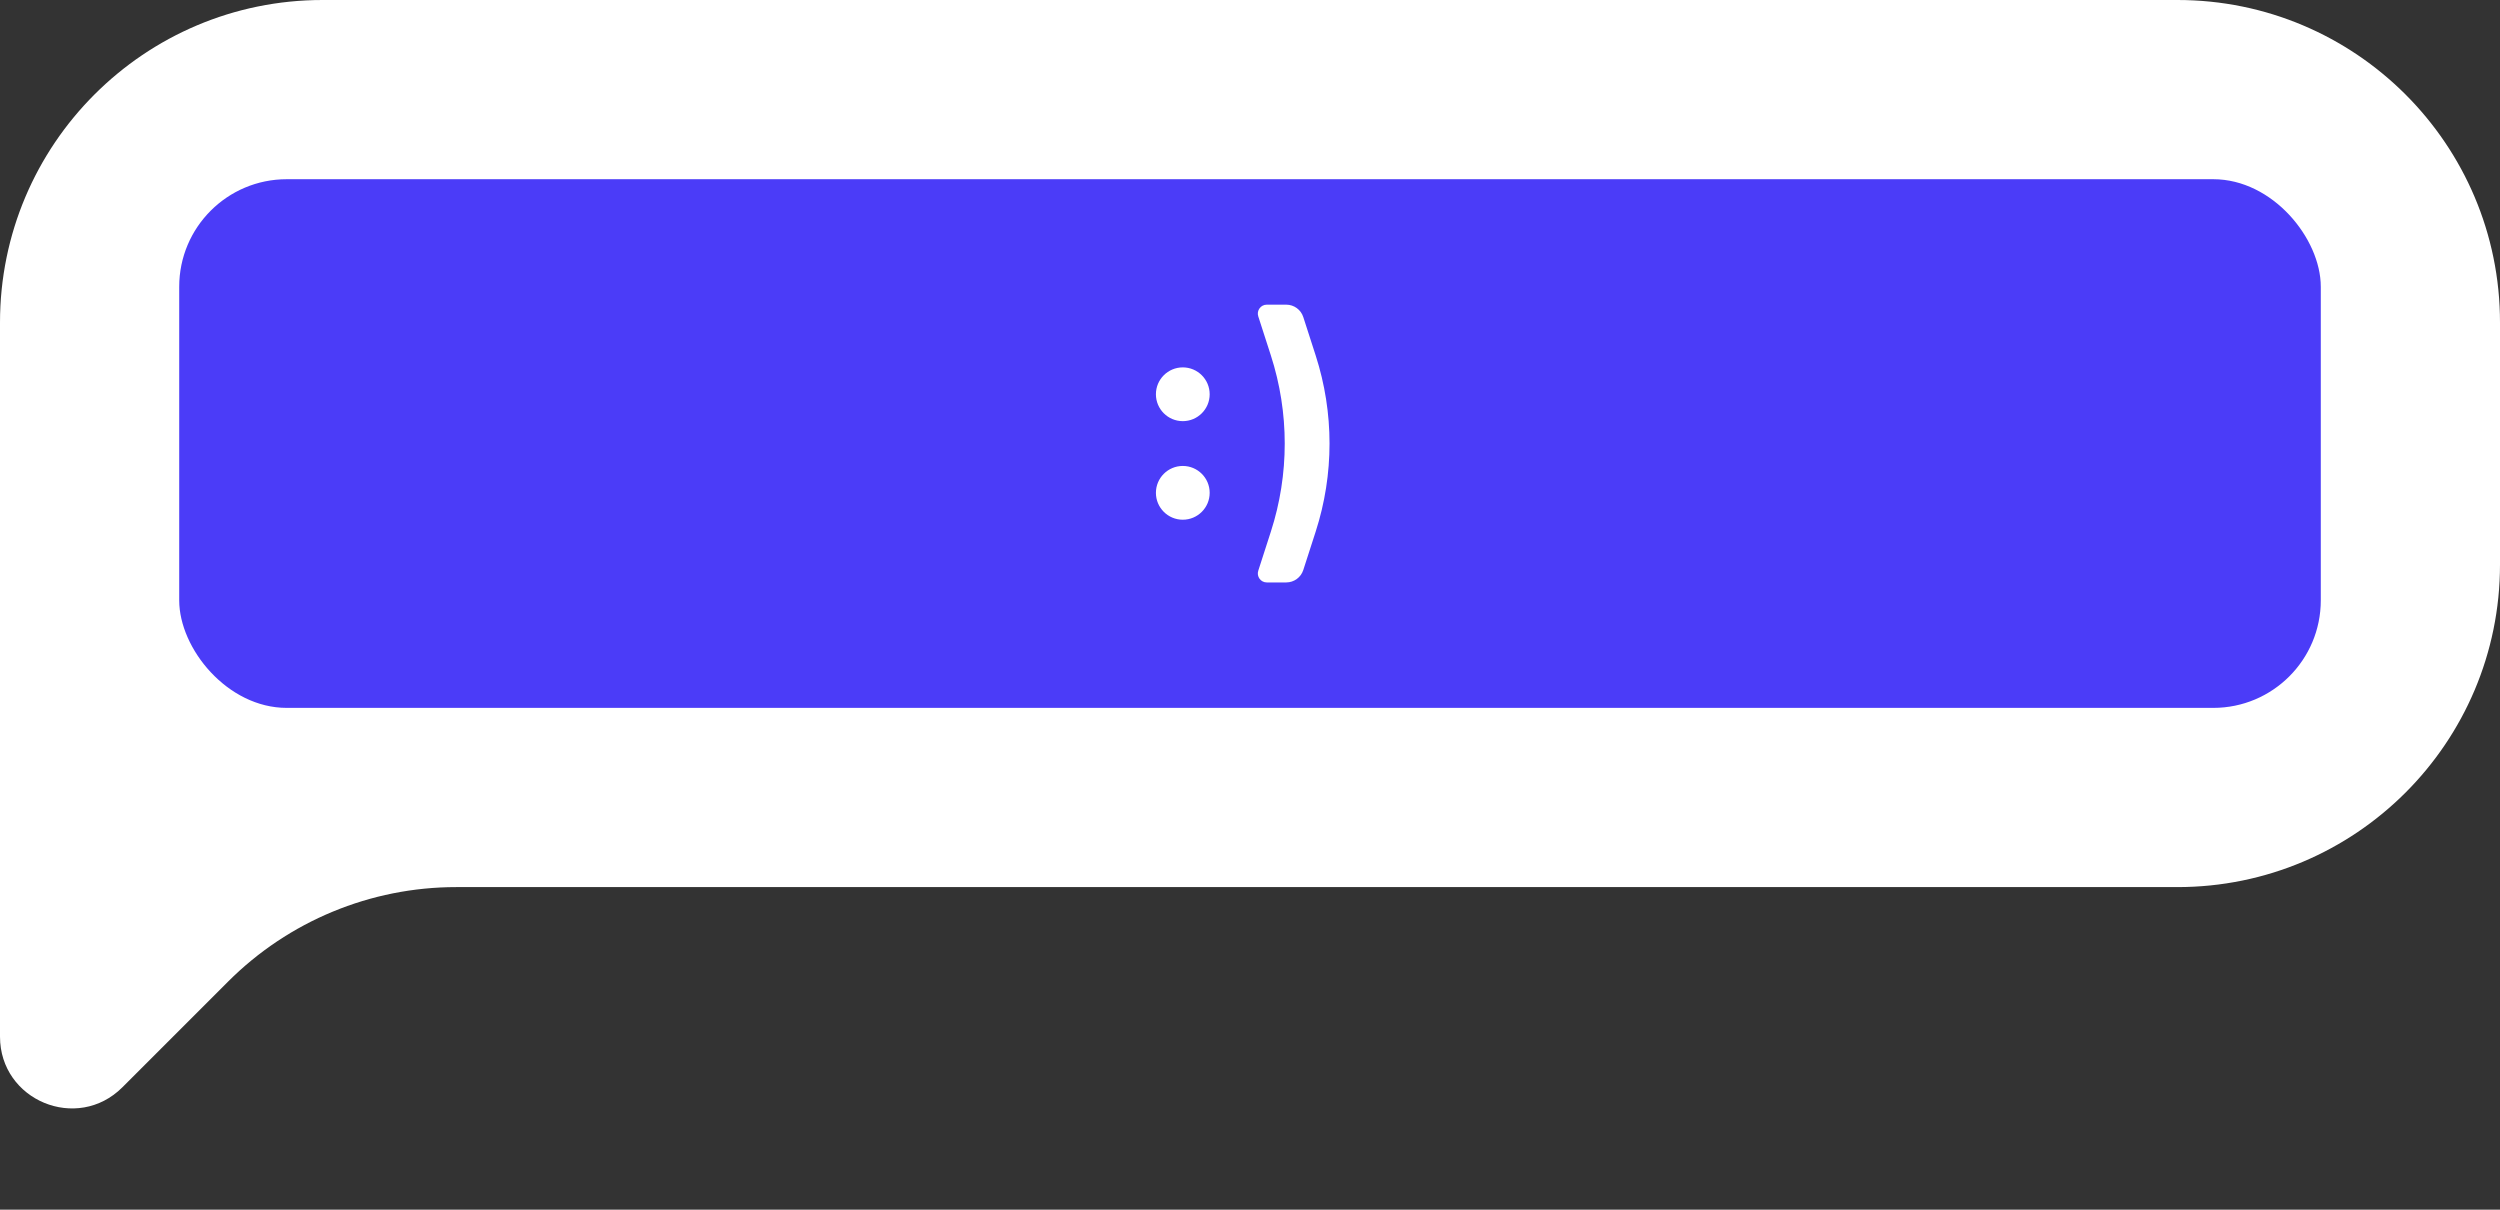
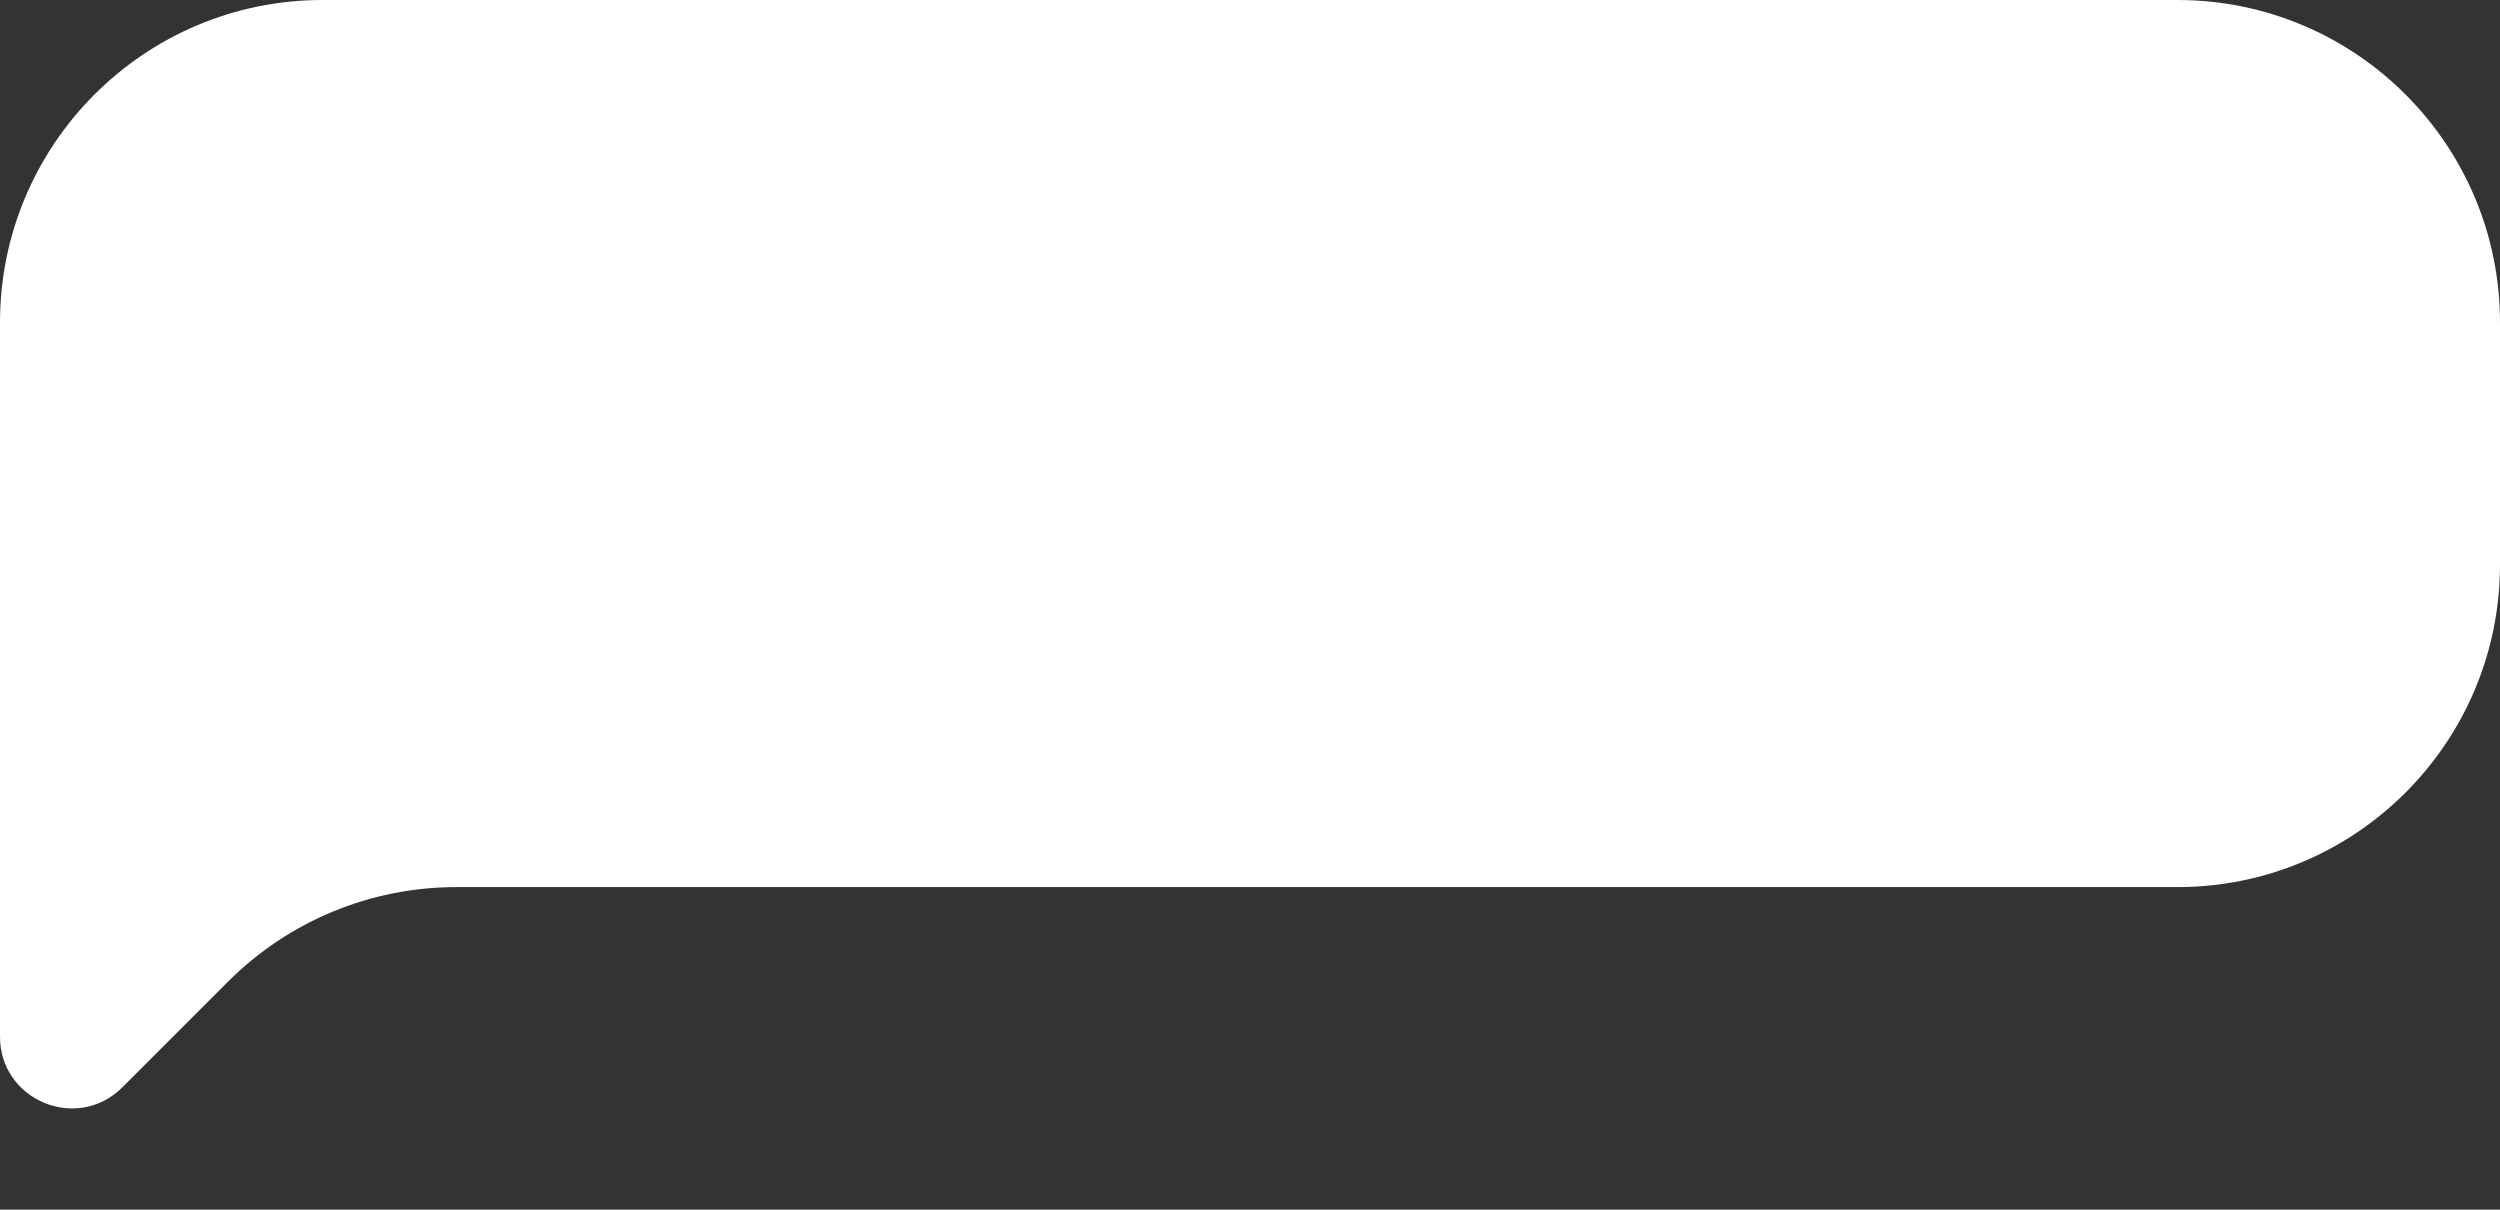
<svg xmlns="http://www.w3.org/2000/svg" width="279" height="135" viewBox="0 0 279 135" fill="none">
  <rect x="0" y="0" width="279" height="135" fill="#333333" stroke="none" />
  <path d="M0 36C0 16.118 16.118 0 36 0H243C262.882 0 279 16.118 279 36V63C279 82.882 262.882 99 243 99H50.912C41.364 99 32.207 102.793 25.456 109.544L13.657 121.343C8.617 126.383 0 122.814 0 115.686V36Z" fill="white" />
-   <rect x="20" y="20" width="239" height="59" rx="12" fill="#4B3CF8" />
-   <circle cx="132" cy="44" r="3" fill="white" />
-   <circle cx="132" cy="55" r="3" fill="white" />
  <path d="M140.422 35.307C140.213 34.661 140.695 34 141.373 34H143.544C144.412 34 145.181 34.56 145.447 35.386L146.831 39.676C148.891 46.063 148.891 52.937 146.831 59.324L145.447 63.614C145.181 64.44 144.412 65 143.544 65H141.373C140.695 65 140.213 64.339 140.422 63.693L141.831 59.324C143.891 52.937 143.891 46.063 141.831 39.676L140.422 35.307Z" fill="white" />
</svg>